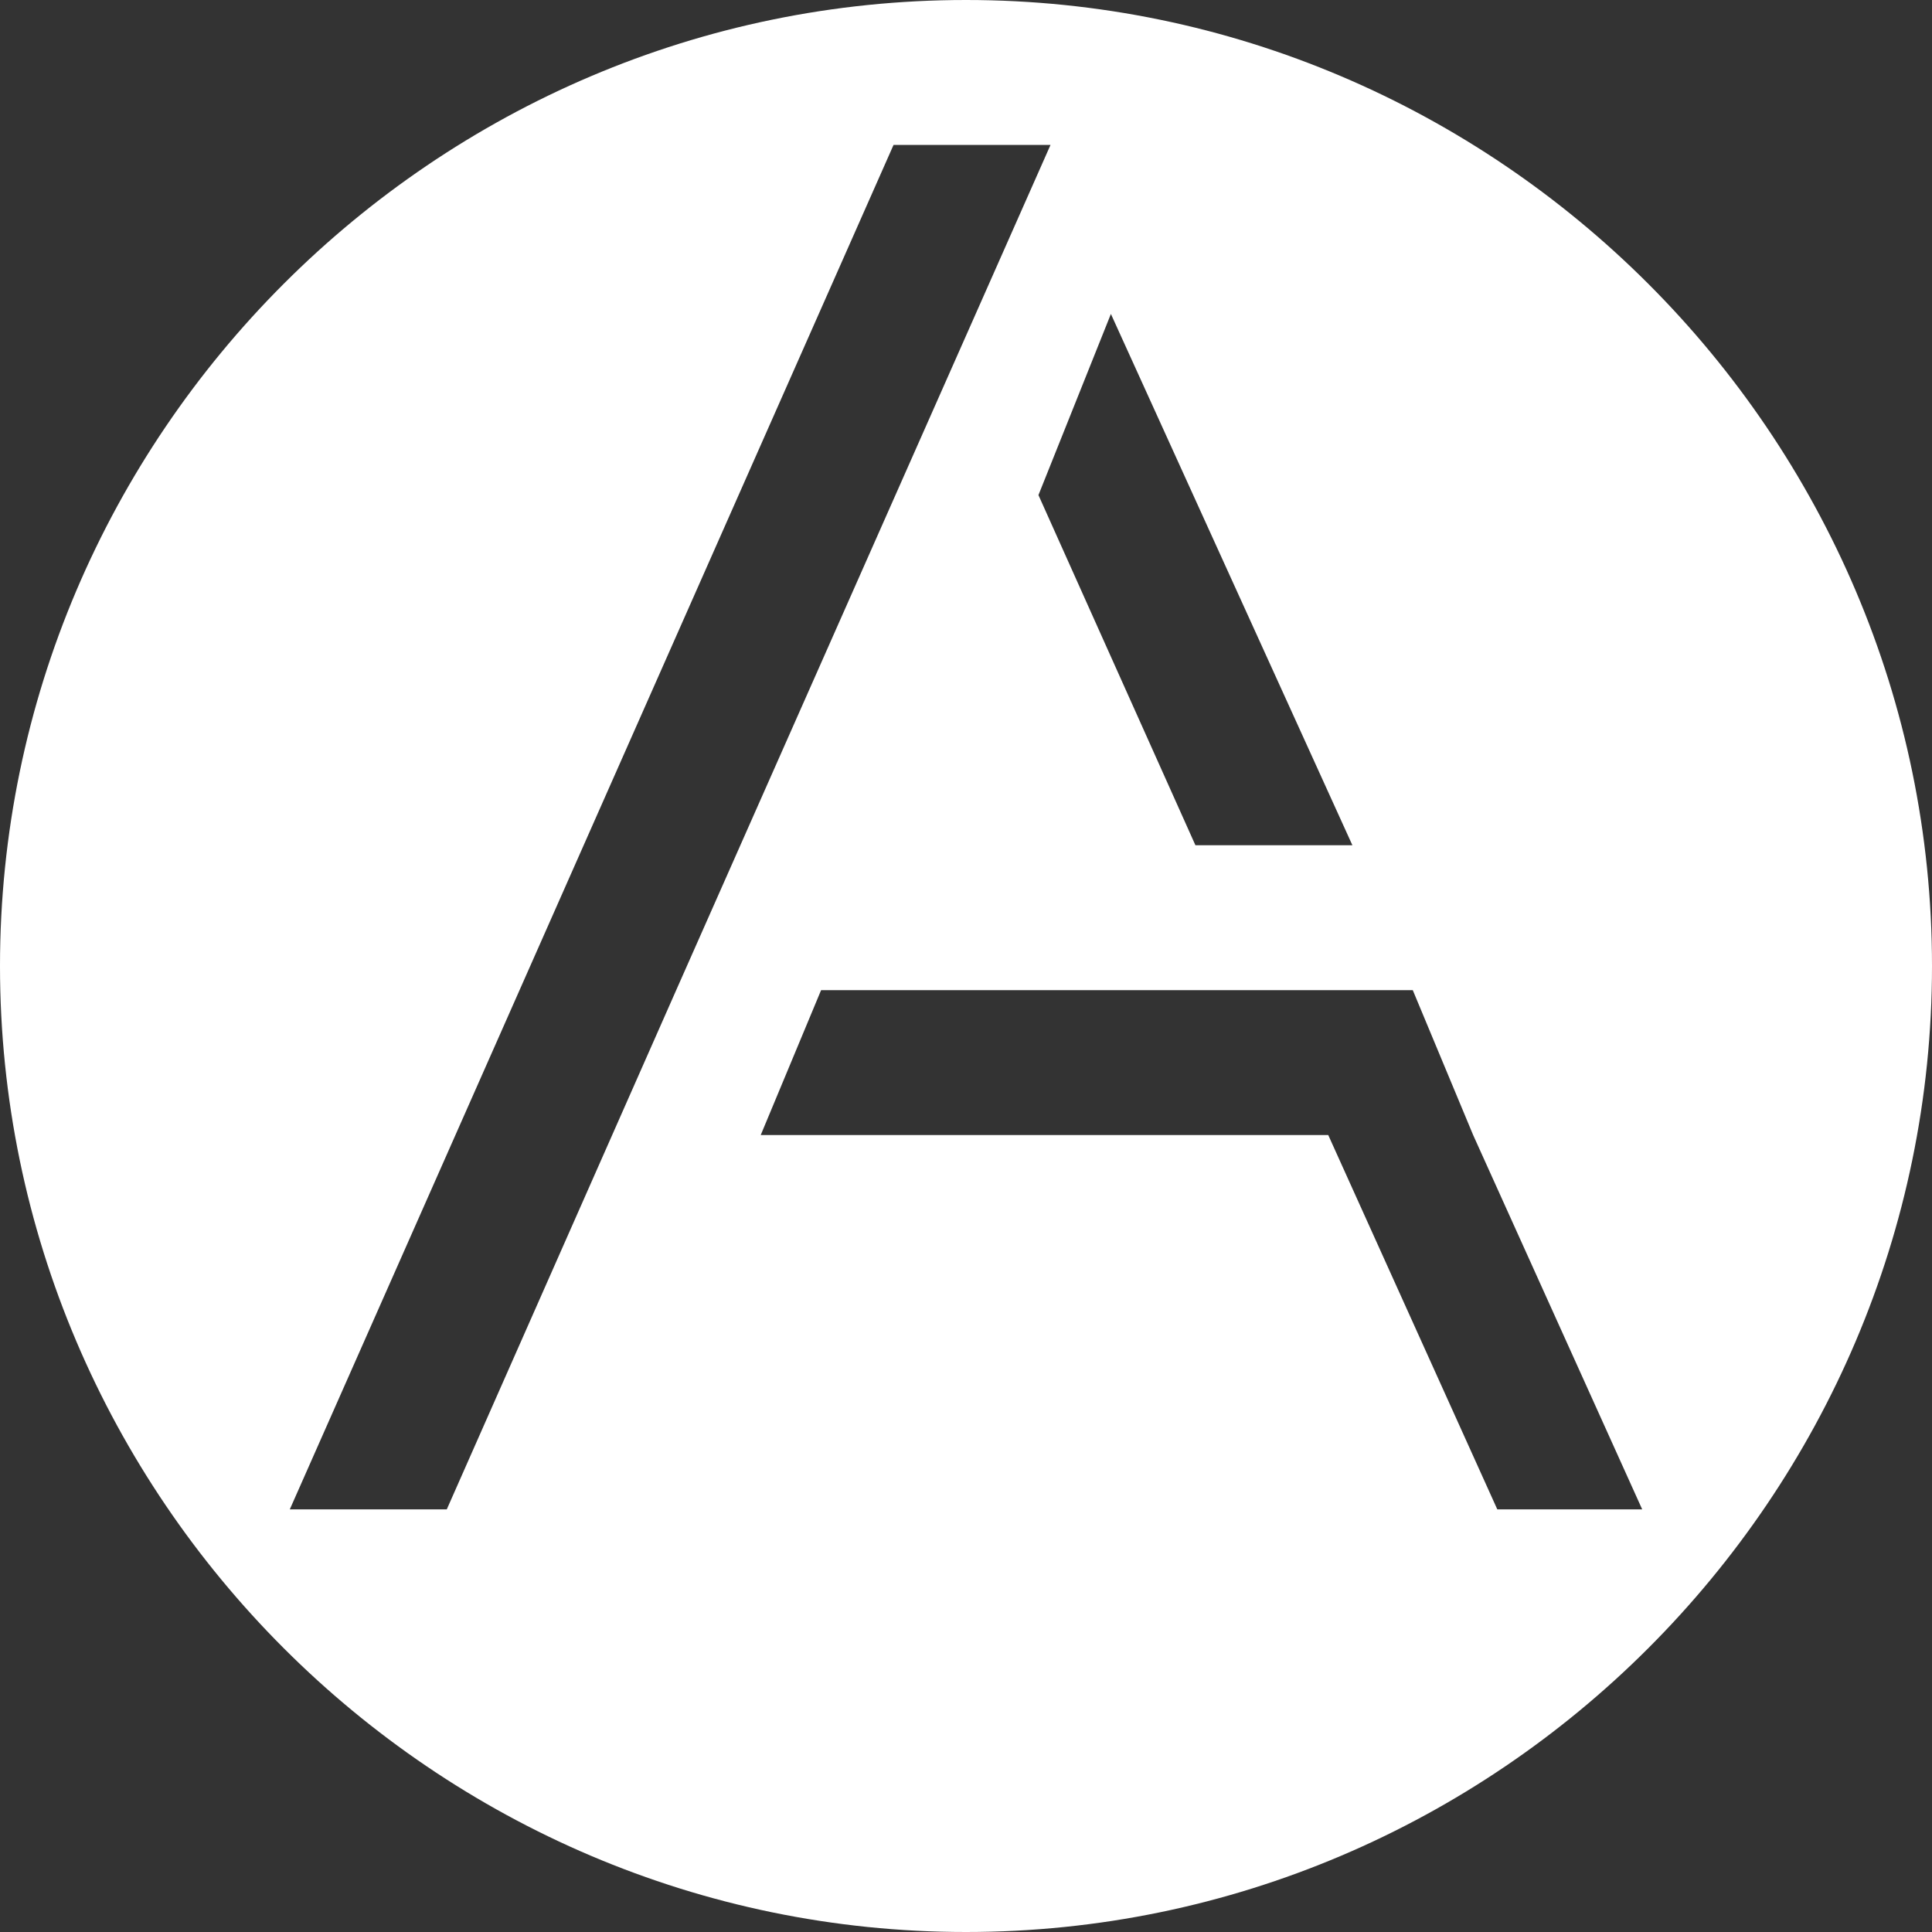
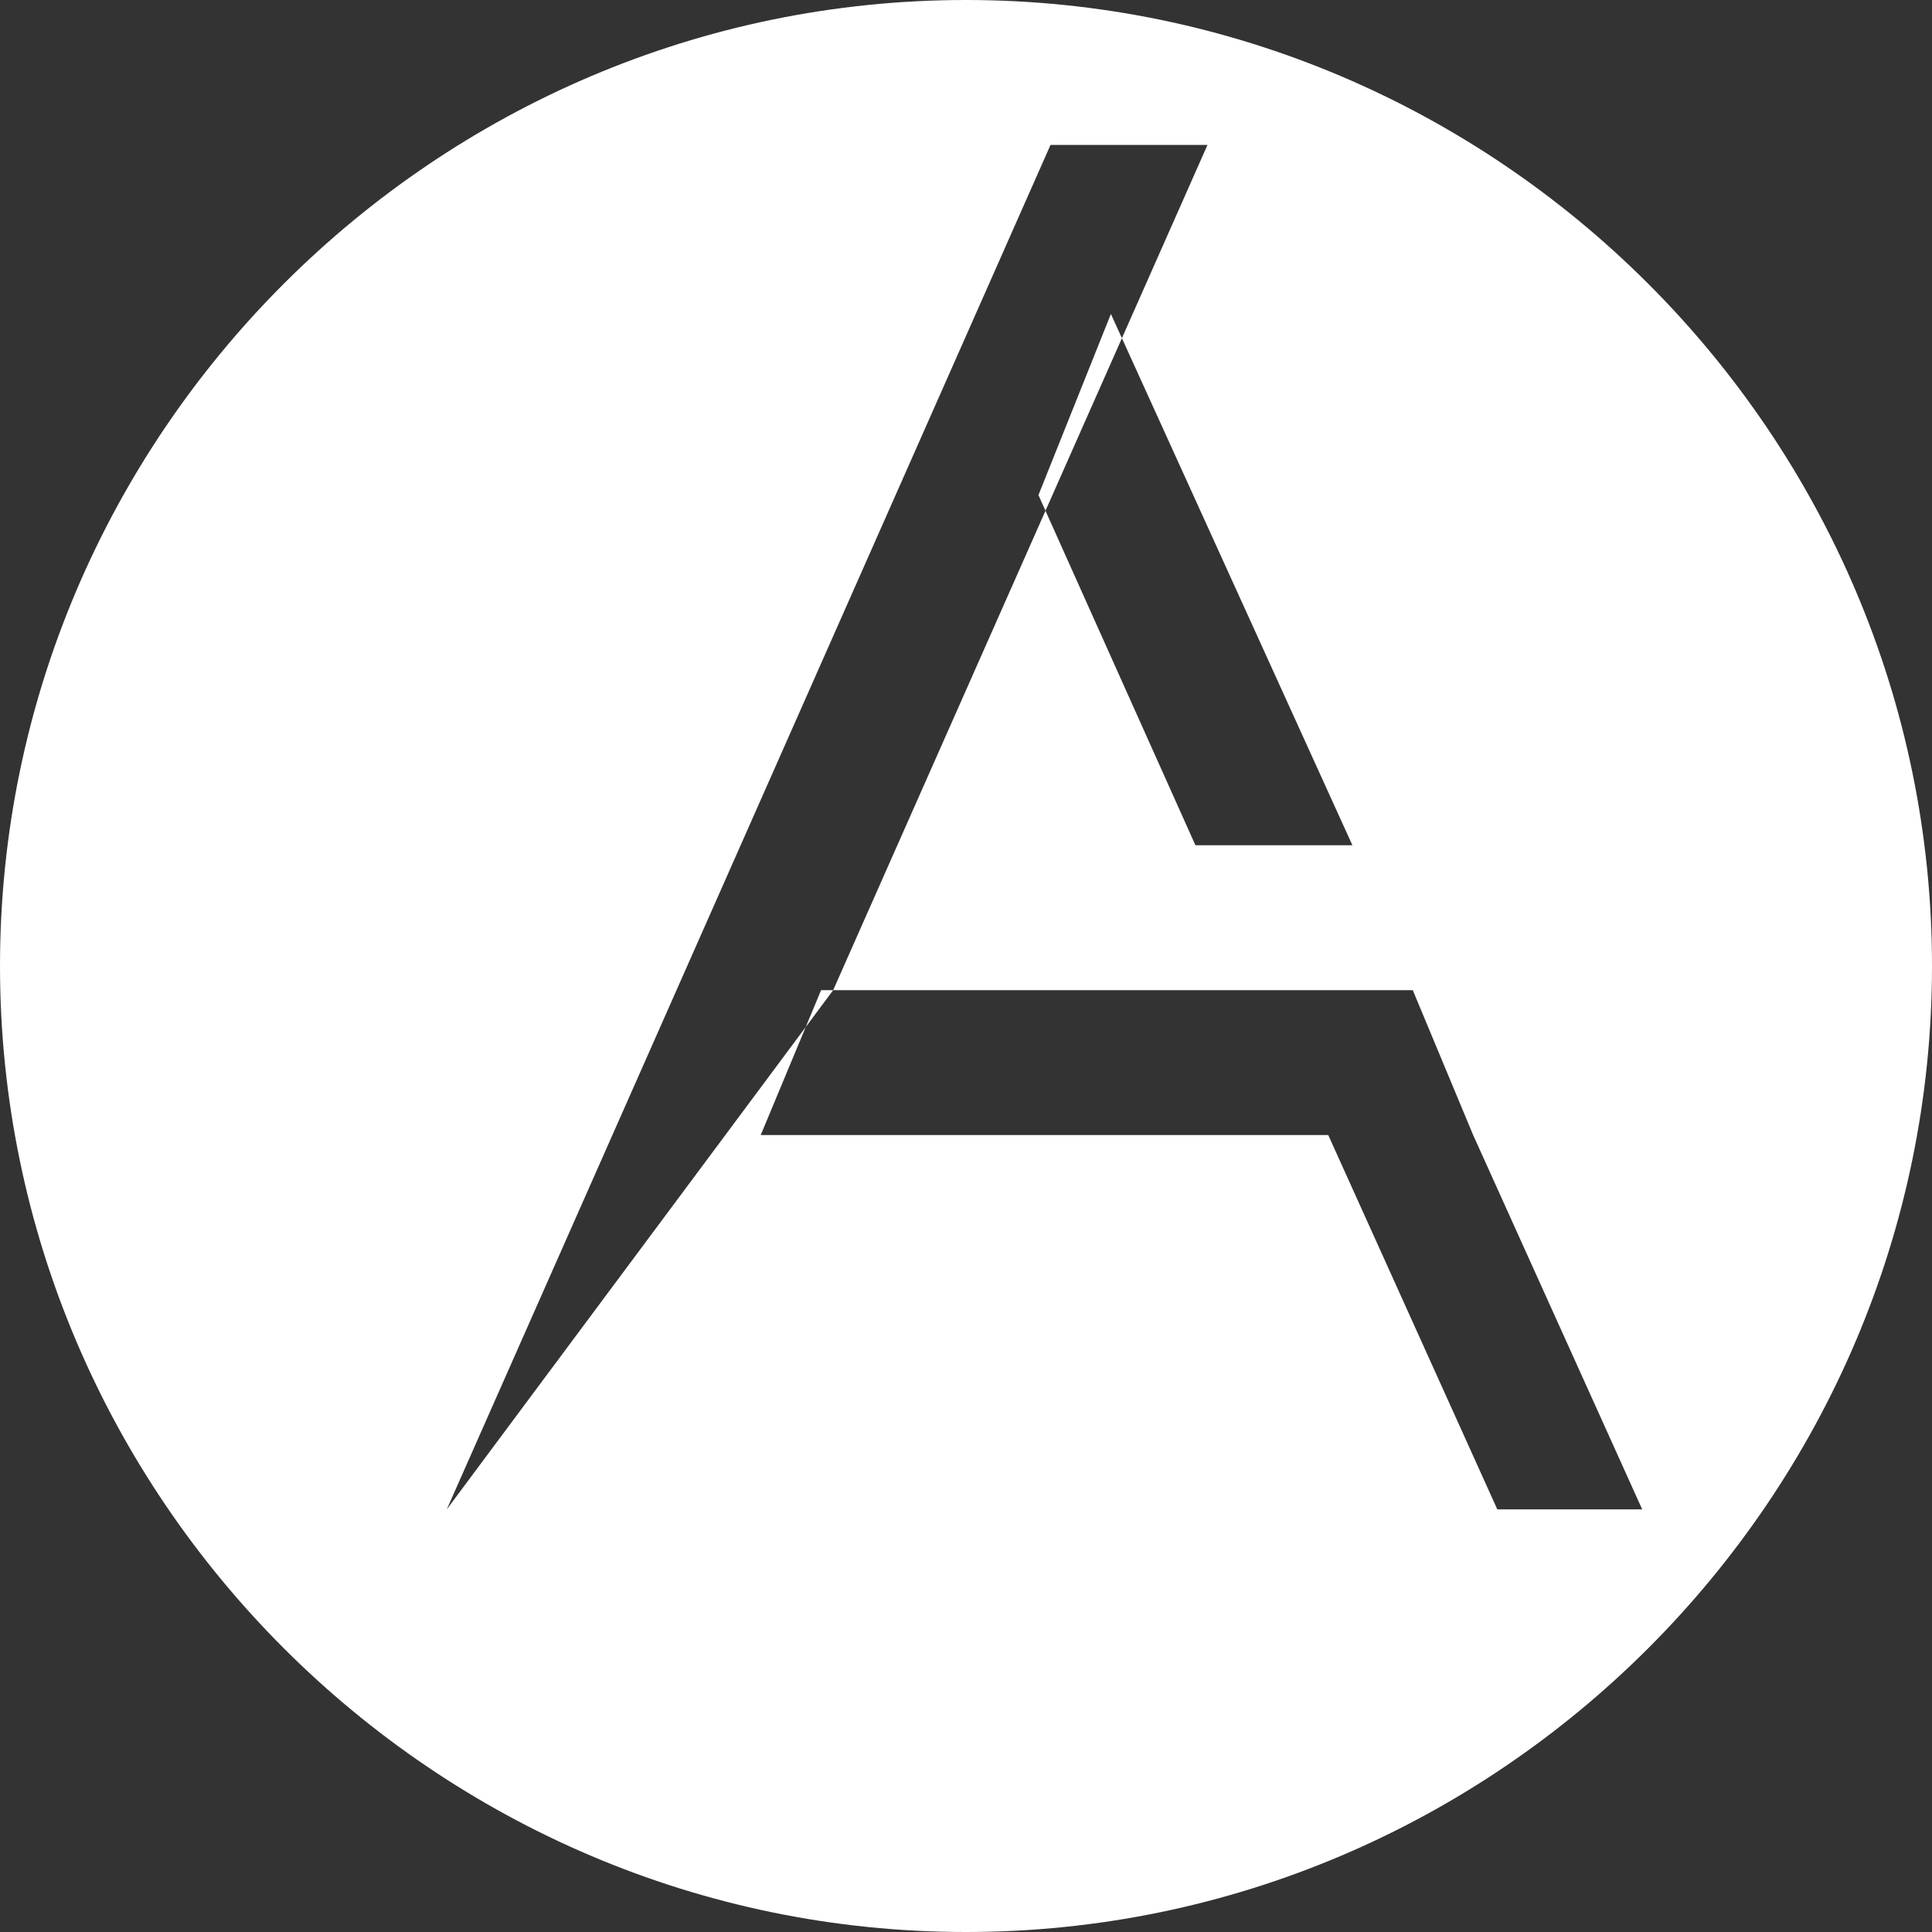
<svg xmlns="http://www.w3.org/2000/svg" version="1.1" id="Layer_1" x="0px" y="0px" width="16px" height="16px" viewBox="0 0 16 16" enable-background="new 0 0 16 16" xml:space="preserve">
  <rect x="0" y="0" width="16" height="16" fill="#333333" stroke="none" />
-   <path fill="#FFFFFF" d="M8,0C3.6,0,0,3.6,0,8s3.6,8,8,8s8-3.6,8-8S12.4,0,8,0z M11.2,7H9.9L8.6,4.1l0.6-1.5L11.2,7L11.2,7z   M3.7,12.5H2.4l5-11.3h1.3l-3.1,7L3.7,12.5z M12.4,12.5L11,9.4H6.3l0.5-1.2h4.9l0.5,1.2l1.4,3.1H12.4L12.4,12.5z" />
+   <path fill="#FFFFFF" d="M8,0C3.6,0,0,3.6,0,8s3.6,8,8,8s8-3.6,8-8S12.4,0,8,0z M11.2,7H9.9L8.6,4.1l0.6-1.5L11.2,7L11.2,7z   M3.7,12.5l5-11.3h1.3l-3.1,7L3.7,12.5z M12.4,12.5L11,9.4H6.3l0.5-1.2h4.9l0.5,1.2l1.4,3.1H12.4L12.4,12.5z" />
</svg>